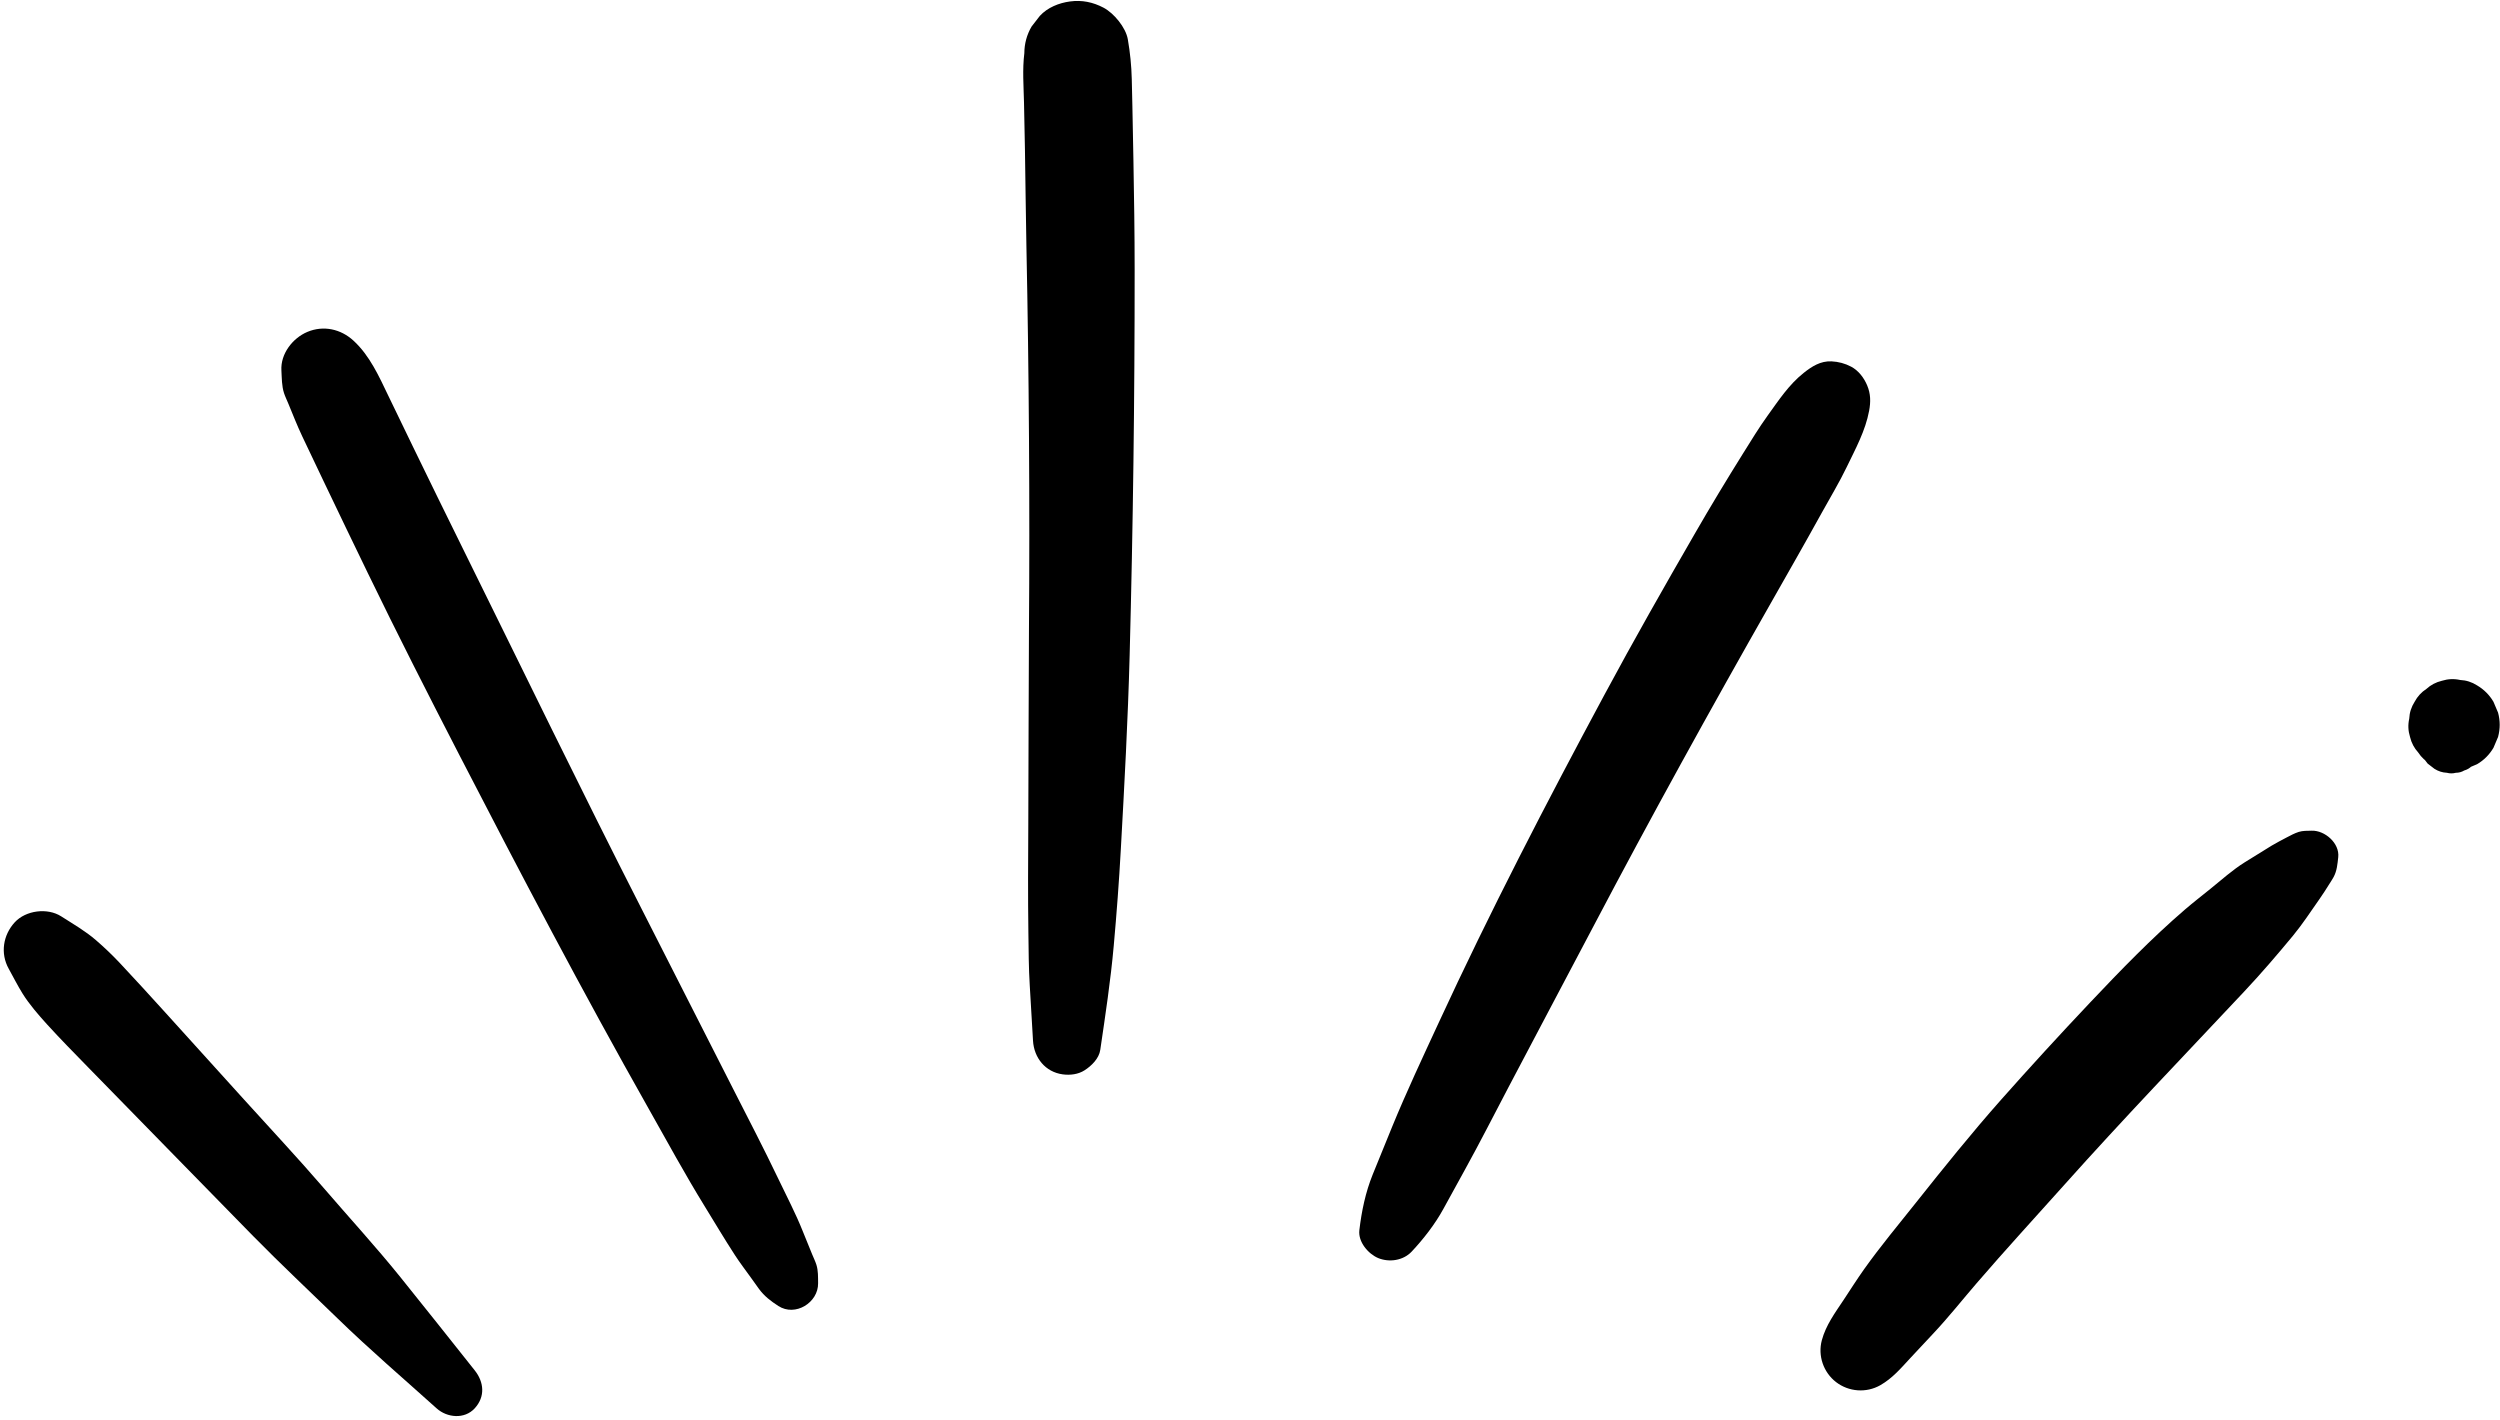
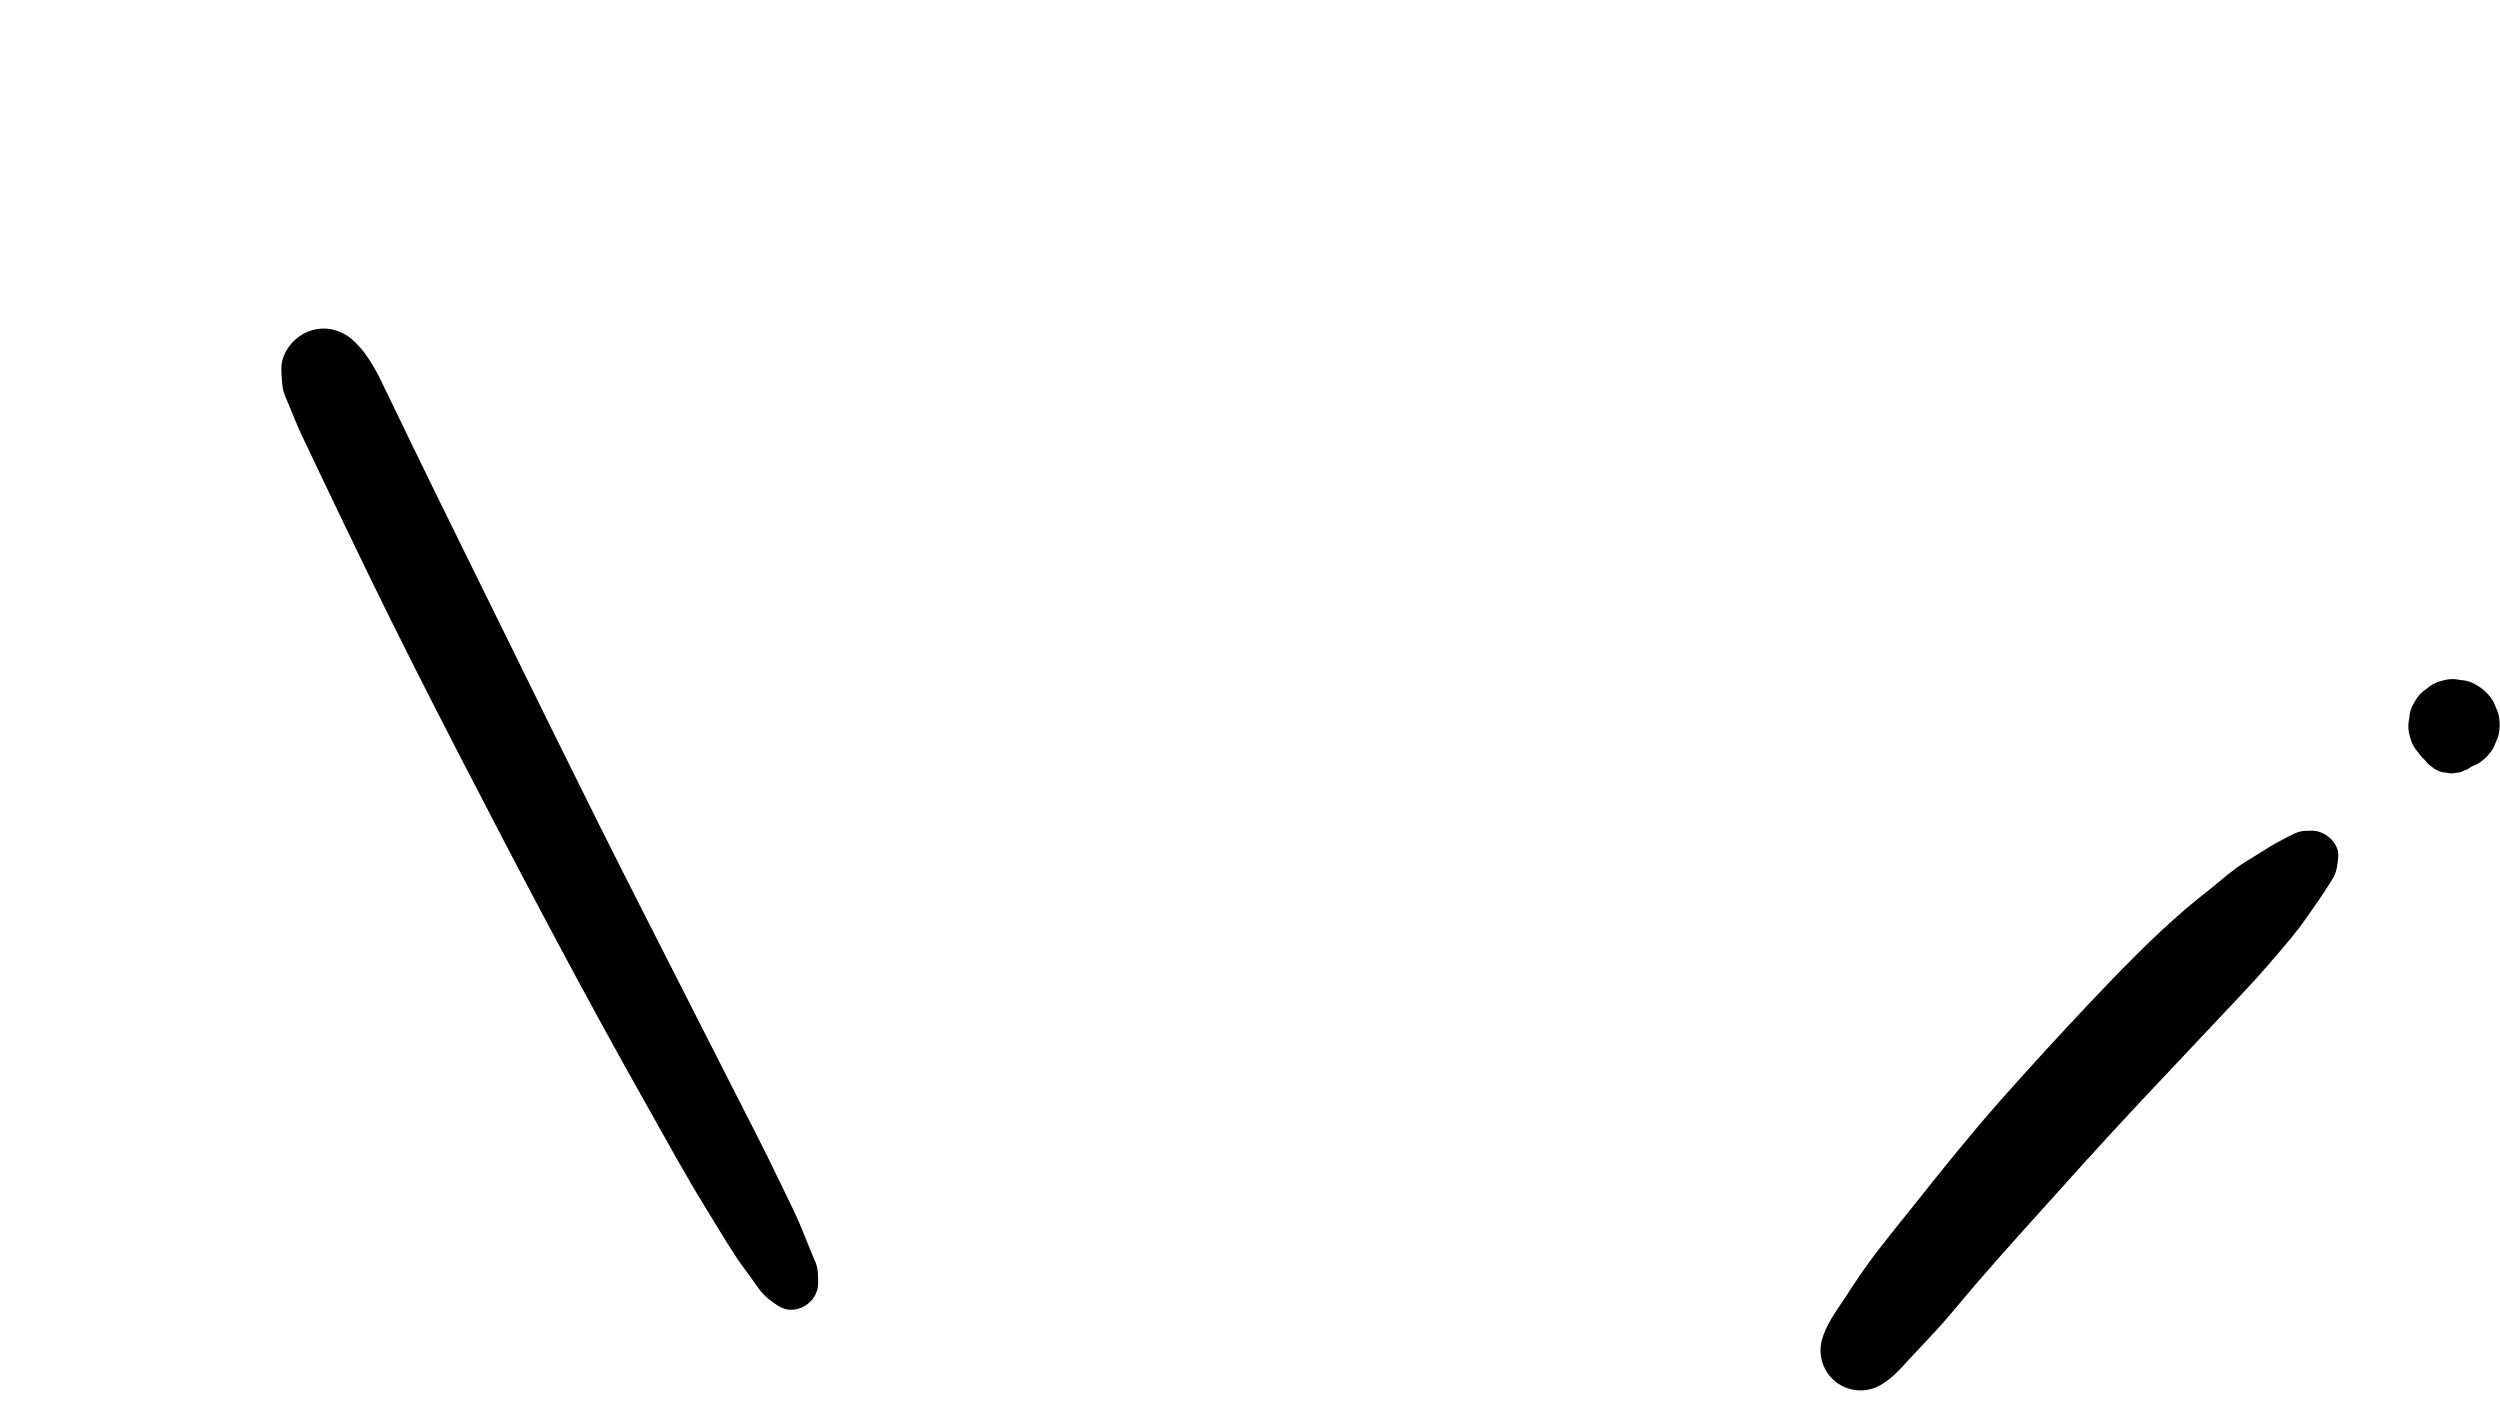
<svg xmlns="http://www.w3.org/2000/svg" height="301.0" preserveAspectRatio="xMidYMid meet" version="1.0" viewBox="-0.8 -0.2 530.1 301.0" width="530.1" zoomAndPan="magnify">
  <g>
    <g id="change1_1">
-       <path d="M232.5,222.42c1.08-7.36,2.2-14.7,2.86-22.11c0.61-6.81,1.13-13.61,1.5-20.43c0.76-13.7,1.51-27.41,1.87-41.13 c0.72-27.26,1.07-54.52,1.06-81.79c0-7.73-0.12-15.46-0.26-23.19c-0.07-3.82-0.14-7.65-0.22-11.47c-0.04-1.91-0.08-3.82-0.13-5.73 c-0.07-2.86-0.35-5.62-0.84-8.45c-0.44-2.5-2.94-5.52-5.13-6.68c-2.26-1.19-4.58-1.67-7.12-1.33c-2.34,0.31-4.77,1.28-6.41,3.07 c-0.58,0.75-1.16,1.51-1.75,2.26c-1.01,1.74-1.52,3.62-1.53,5.64c-0.43,3.46-0.15,6.98-0.07,10.47c0.07,3.32,0.14,6.65,0.2,9.97 c0.12,6.81,0.17,13.63,0.31,20.44c0.28,13.63,0.46,27.26,0.55,40.89c0.09,13.63,0.09,27.26-0.01,40.89 c-0.09,13.63-0.07,27.26-0.14,40.88c-0.04,7.65-0.09,15.28,0.02,22.93c0.05,3.74,0.06,7.48,0.29,11.21 c0.24,3.9,0.47,7.81,0.69,11.71c0.21,3.63,2.61,6.64,6.3,7.14c1.55,0.21,3.28,0.01,4.63-0.86 C230.64,225.81,232.24,224.24,232.5,222.42L232.5,222.42z" />
-     </g>
+       </g>
    <g id="change1_6">
-       <path d="M298.52,265.2c2.5-2.66,4.96-5.82,6.72-9.04c1.53-2.79,3.06-5.59,4.6-8.37c3.16-5.72,6.12-11.55,9.16-17.34 c6.01-11.45,12.08-22.85,18.1-34.29c12.12-23.04,24.71-45.84,37.58-68.47c3.63-6.39,7.28-12.77,10.83-19.2 c1.77-3.21,3.69-6.37,5.28-9.68c1.86-3.87,3.95-7.65,4.74-11.91c0.35-1.89,0.34-3.59-0.42-5.39c-0.67-1.59-1.82-3.13-3.39-3.96 c-1.3-0.69-2.71-1.06-4.18-1.13c-2.31-0.1-4.15,1.07-5.86,2.43c-3.16,2.5-5.32,5.82-7.66,9.06c-1.87,2.6-3.53,5.33-5.23,8.05 c-3.47,5.56-6.86,11.16-10.13,16.84c-6.55,11.34-13.03,22.73-19.23,34.27c-12.34,22.95-24.33,46.09-35.25,69.76 c-3.35,7.25-6.76,14.5-9.79,21.89c-1.38,3.37-2.75,6.75-4.12,10.12c-1.53,3.79-2.35,7.74-2.83,11.79c-0.3,2.5,1.88,5.04,3.99,5.93 C293.76,267.52,296.73,267.1,298.52,265.2L298.52,265.2z" />
-     </g>
+       </g>
    <g id="change1_3">
      <path d="M397.9,293.52c2.59-1.48,4.37-3.6,6.36-5.75c1.61-1.74,3.24-3.48,4.87-5.21c3.21-3.41,6.13-7.11,9.19-10.66 c6.08-7.06,12.38-13.92,18.59-20.86c12.44-13.92,25.36-27.37,38.13-40.97c3.59-3.82,7.03-7.83,10.37-11.87 c2.02-2.45,3.76-5.13,5.59-7.73c0.73-1.03,1.4-2.09,2.07-3.16c0.31-0.5,0.65-0.99,0.93-1.51c0.74-1.35,0.83-2.76,1-4.24 c0.32-2.98-2.84-5.7-5.62-5.62c-0.9,0.02-1.92-0.01-2.76,0.26c-0.89,0.29-1.74,0.74-2.57,1.18c-1.06,0.57-2.14,1.11-3.17,1.73 c-1.93,1.17-3.84,2.37-5.75,3.56c-2.55,1.6-4.86,3.68-7.2,5.57c-1.81,1.46-3.65,2.89-5.41,4.4c-7.13,6.13-13.7,12.93-20.15,19.75 c-6.41,6.78-12.71,13.66-18.9,20.64c-6.24,7.05-12.15,14.41-18.01,21.78c-3.7,4.65-7.55,9.27-11,14.12 c-1.5,2.12-2.9,4.32-4.33,6.49c-1.82,2.75-3.76,5.34-4.63,8.57c-0.88,3.29,0.35,6.81,3.02,8.87 C391.21,294.93,394.93,295.21,397.9,293.52L397.9,293.52z" />
    </g>
    <g id="change1_4">
      <path d="M525.12,160.28c0.22-0.31,0.44-0.61,0.65-0.92c-2.19,1.26-4.39,2.52-6.58,3.77c0.98,0.14,1.96,0.03,2.94-0.31 c0.77-0.33,1.54-0.65,2.31-0.98c1.46-0.86,2.61-2.02,3.47-3.47c0.33-0.77,0.65-1.54,0.98-2.31c0.46-1.72,0.46-3.43,0-5.15 c-0.33-0.77-0.65-1.54-0.98-2.31c-0.86-1.46-2.02-2.61-3.47-3.47c-1.11-0.71-2.31-1.09-3.6-1.15c-1.29-0.29-2.57-0.23-3.86,0.17 c-1.26,0.3-2.36,0.88-3.29,1.73c-1.05,0.68-1.89,1.59-2.49,2.72c-0.71,1.11-1.09,2.31-1.15,3.6c-0.29,1.29-0.23,2.57,0.17,3.86 c0.3,1.26,0.88,2.36,1.73,3.29c0.68,1.05,1.59,1.89,2.72,2.49c0.78,0.52,1.61,0.86,2.5,1.01c-1.77-1.77-3.55-3.55-5.32-5.32 c0.09,0.35,0.18,0.69,0.28,1.04c0.24,0.57,0.48,1.13,0.72,1.7c0.37,0.48,0.74,0.96,1.11,1.44c0.48,0.37,0.96,0.74,1.44,1.11 c0.82,0.52,1.7,0.8,2.64,0.84c0.63,0.17,1.26,0.17,1.89,0c0.64,0,1.24-0.16,1.79-0.49c0.6-0.17,1.13-0.47,1.57-0.91 C524.06,161.77,524.67,161.11,525.12,160.28L525.12,160.28z" />
    </g>
    <g id="change1_2">
-       <path d="M99.85,290.36c-5.26-6.6-10.48-13.23-15.78-19.79c-5.22-6.47-10.87-12.63-16.29-18.93c-5.48-6.36-11.23-12.49-16.86-18.72 c-5.58-6.16-11.15-12.33-16.73-18.49c-3.18-3.51-6.37-7.01-9.61-10.46c-1.59-1.69-3.28-3.3-5.04-4.82 c-2.25-1.95-4.87-3.45-7.37-5.05c-2.91-1.86-7.49-1.29-9.85,1.27c-2.48,2.71-3.09,6.59-1.27,9.85c0.98,1.76,1.89,3.59,2.96,5.3 c1.38,2.21,3.35,4.49,5.12,6.44c2.85,3.13,5.82,6.15,8.78,9.18c5.8,5.94,11.61,11.87,17.41,17.81c5.86,5.99,11.72,12,17.59,17.98 c5.81,5.92,11.88,11.6,17.83,17.39c6.78,6.6,14.01,12.78,21.04,19.11c2.22,2,5.91,2.35,8.07,0 C102.13,295.94,101.84,292.86,99.85,290.36L99.85,290.36z" />
-     </g>
+       </g>
    <g id="change1_5">
      <path d="M172.67,271.89c-0.02-1.3,0.04-2.65-0.36-3.91c-0.24-0.75-0.6-1.48-0.9-2.21c-0.66-1.62-1.33-3.24-1.98-4.87 c-1.5-3.78-3.42-7.42-5.17-11.09c-3.09-6.47-6.4-12.82-9.65-19.21c-6.42-12.62-12.82-25.24-19.25-37.86 c-12.97-25.43-25.41-51.12-38.06-76.71c-3.53-7.14-7.03-14.29-10.51-21.46c-1.74-3.58-3.47-7.17-5.2-10.75 c-2.01-4.18-3.98-8.62-7.44-11.79c-2.69-2.47-6.36-3.29-9.78-1.85c-3.11,1.31-5.71,4.64-5.5,8.18c0.09,1.59,0.06,3.3,0.56,4.81 c0.25,0.76,0.62,1.5,0.92,2.24c0.95,2.3,1.86,4.63,2.92,6.87c1.53,3.23,3.07,6.46,4.61,9.69c3.08,6.46,6.19,12.9,9.31,19.34 c6.24,12.87,12.72,25.62,19.28,38.33c13.04,25.27,26.26,50.45,40.25,75.21c3.91,6.93,7.72,13.94,11.89,20.71 c2.13,3.46,4.2,6.96,6.42,10.37c1.06,1.64,2.26,3.2,3.4,4.79c0.57,0.8,1.13,1.6,1.71,2.39c1.15,1.56,2.5,2.57,4.1,3.61 C167.82,279.05,172.73,276.01,172.67,271.89L172.67,271.89z" />
    </g>
  </g>
</svg>